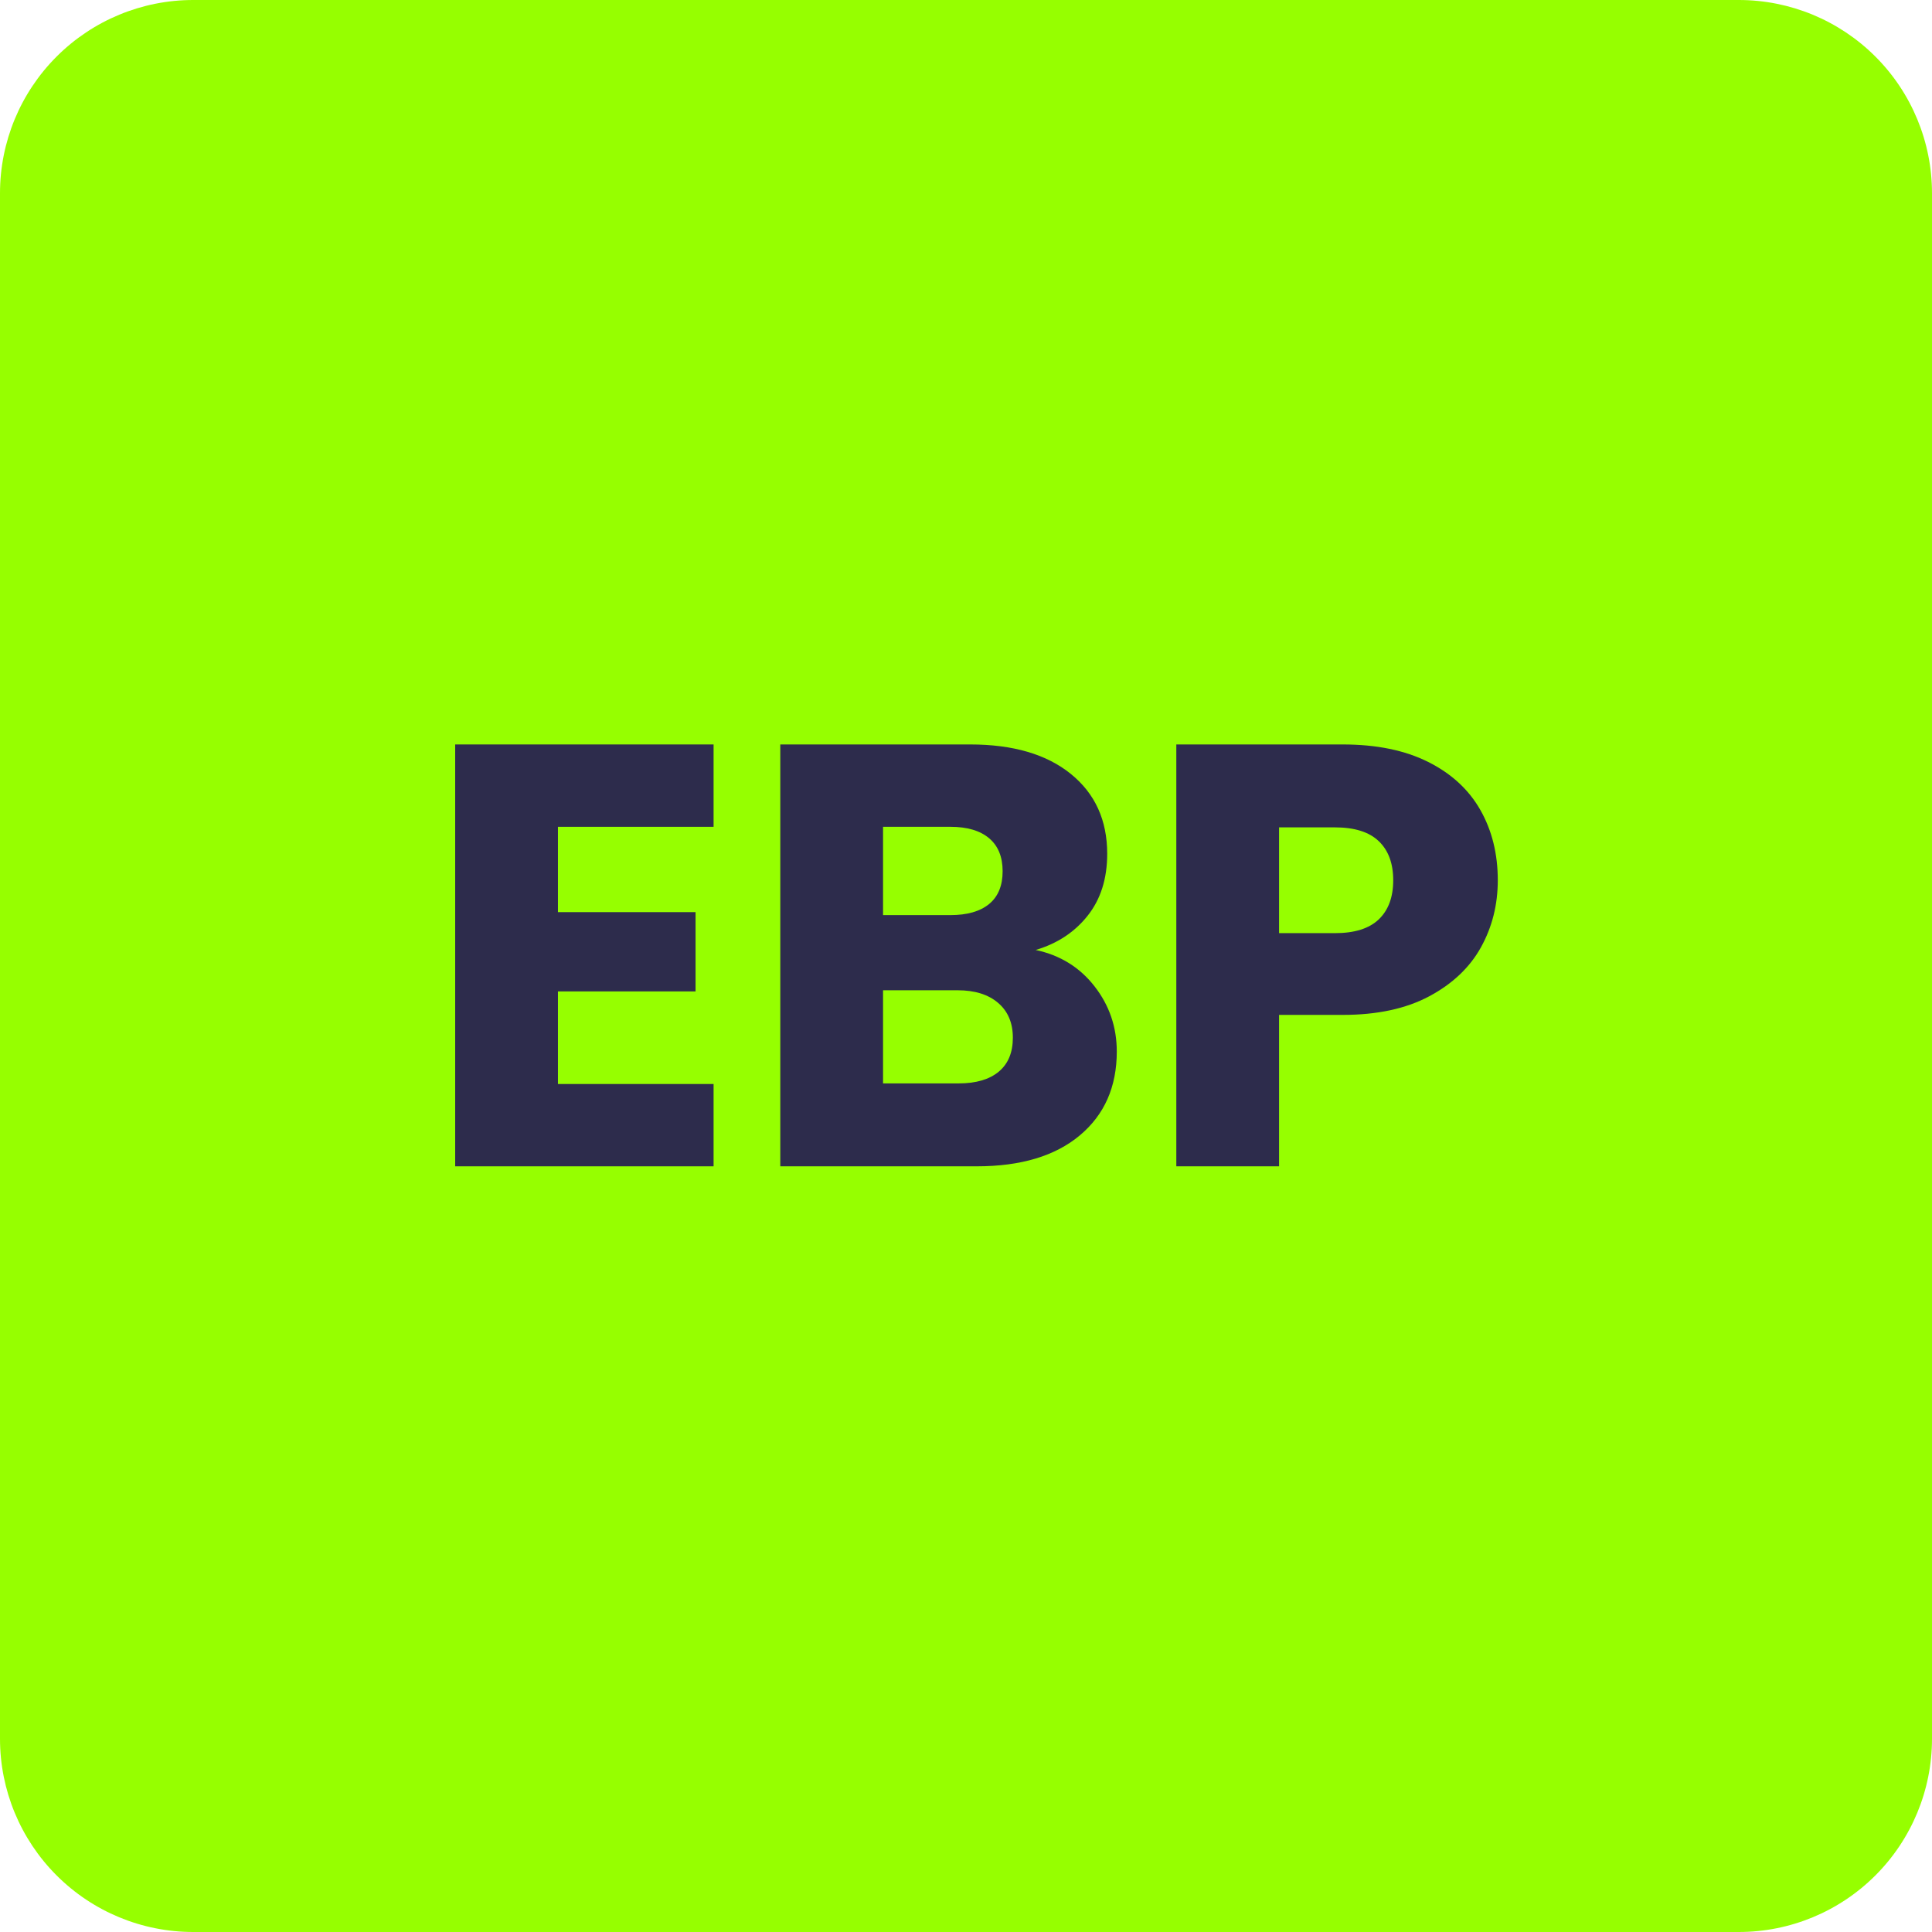
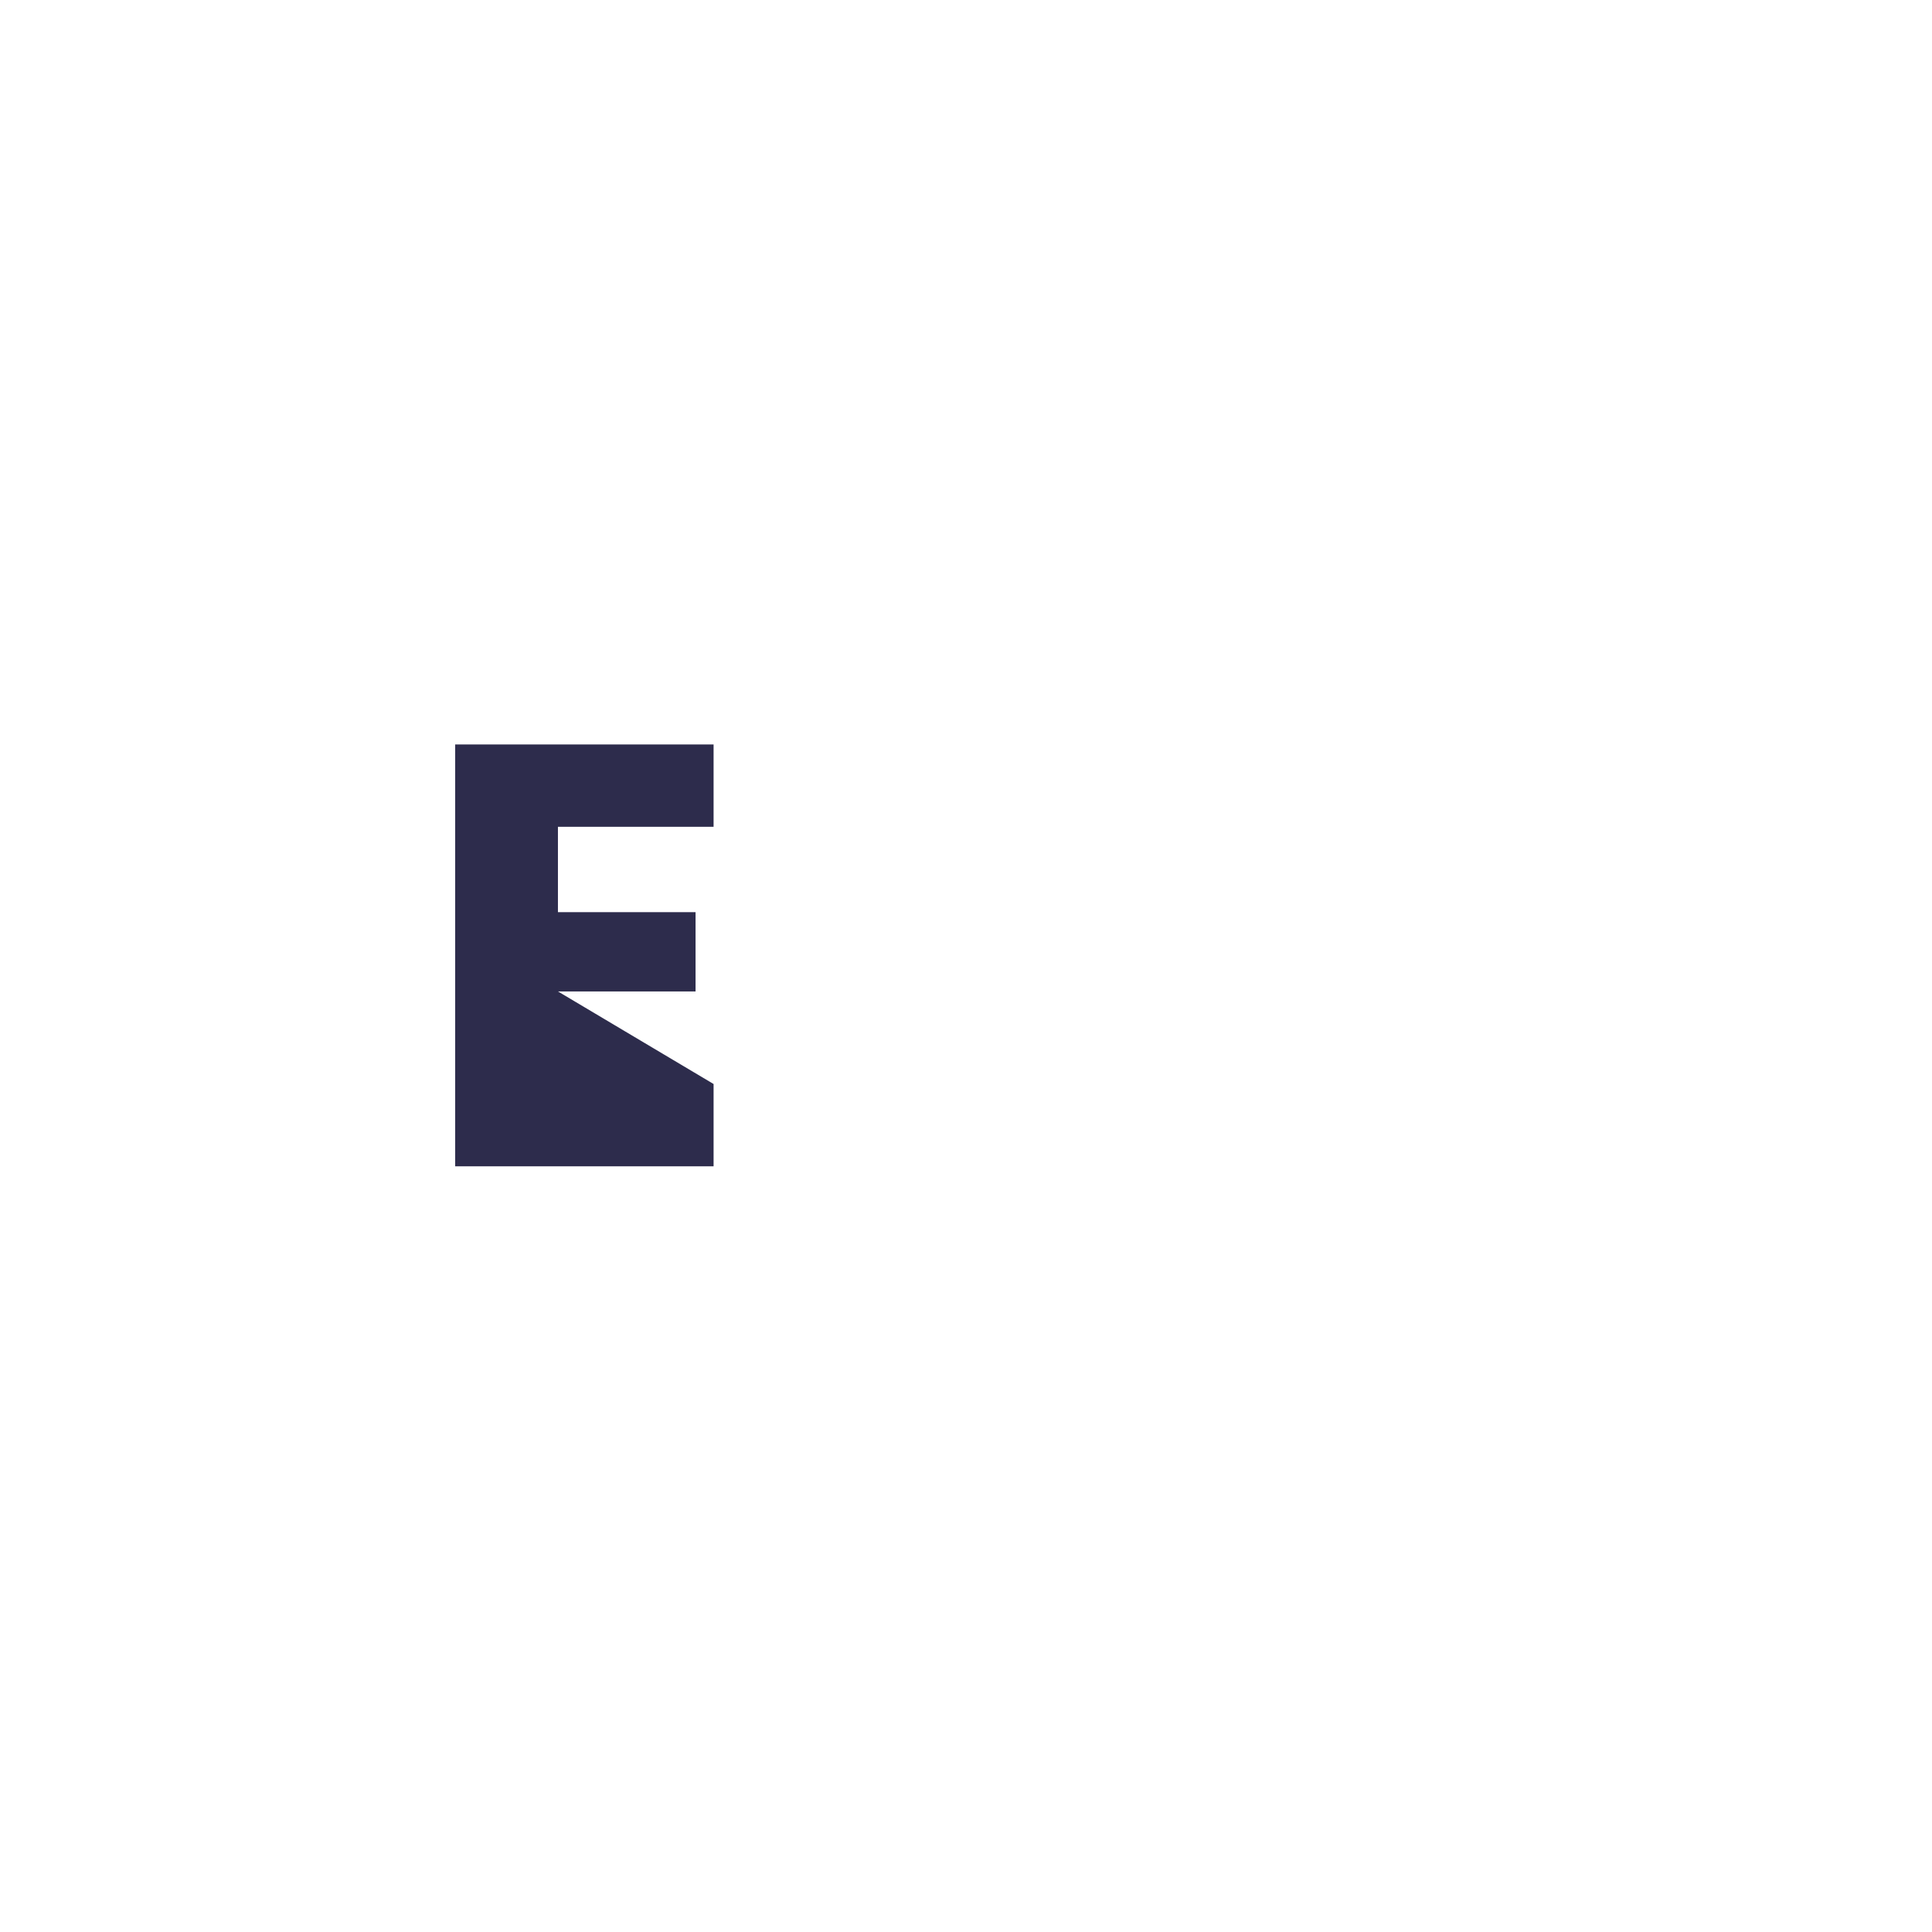
<svg xmlns="http://www.w3.org/2000/svg" width="1000" zoomAndPan="magnify" viewBox="0 0 750 750" height="1000" preserveAspectRatio="xMidYMid meet" version="1.0">
  <defs>
    <g />
    <clipPath id="6f98dec8a7">
-       <path d="M 75 0 L 675 0 C 694.891 0 713.969 7.902 728.031 21.969 C 742.098 36.031 750 55.109 750 75 L 750 675 C 750 694.891 742.098 713.969 728.031 728.031 C 713.969 742.098 694.891 750 675 750 L 75 750 C 55.109 750 36.031 742.098 21.969 728.031 C 7.902 713.969 0 694.891 0 675 L 0 75 C 0 55.109 7.902 36.031 21.969 21.969 C 36.031 7.902 55.109 0 75 0 Z M 75 0 " clip-rule="nonzero" />
-     </clipPath>
+       </clipPath>
  </defs>
  <g clip-path="url(#6f98dec8a7)">
-     <rect x="-75" width="900" fill="#96ff00" y="-75" height="900" fill-opacity="1" />
-   </g>
+     </g>
  <g fill="#2d2c4c" fill-opacity="1">
    <g transform="translate(162.232, 452.762)">
      <g>
-         <path d="M 54.359 -131.797 L 54.359 -98.672 L 107.781 -98.672 L 107.781 -67.891 L 54.359 -67.891 L 54.359 -31.953 L 114.781 -31.953 L 114.781 0 L 14.469 0 L 14.469 -163.766 L 114.781 -163.766 L 114.781 -131.797 Z M 54.359 -131.797 " />
+         <path d="M 54.359 -131.797 L 54.359 -98.672 L 107.781 -98.672 L 107.781 -67.891 L 54.359 -67.891 L 114.781 -31.953 L 114.781 0 L 14.469 0 L 14.469 -163.766 L 114.781 -163.766 L 114.781 -131.797 Z M 54.359 -131.797 " />
      </g>
    </g>
  </g>
  <g fill="#2d2c4c" fill-opacity="1">
    <g transform="translate(288.439, 452.762)">
      <g>
-         <path d="M 113.609 -83.984 C 123.098 -81.961 130.719 -77.254 136.469 -69.859 C 142.219 -62.473 145.094 -54.039 145.094 -44.562 C 145.094 -30.875 140.312 -20.023 130.75 -12.016 C 121.188 -4.004 107.852 0 90.75 0 L 14.469 0 L 14.469 -163.766 L 88.188 -163.766 C 104.82 -163.766 117.844 -159.953 127.25 -152.328 C 136.664 -144.711 141.375 -134.375 141.375 -121.312 C 141.375 -111.664 138.844 -103.656 133.781 -97.281 C 128.727 -90.906 122.004 -86.473 113.609 -83.984 Z M 54.359 -97.516 L 80.484 -97.516 C 87.016 -97.516 92.031 -98.953 95.531 -101.828 C 99.031 -104.703 100.781 -108.941 100.781 -114.547 C 100.781 -120.141 99.031 -124.41 95.531 -127.359 C 92.031 -130.316 87.016 -131.797 80.484 -131.797 L 54.359 -131.797 Z M 83.75 -32.188 C 90.438 -32.188 95.609 -33.703 99.266 -36.734 C 102.922 -39.773 104.75 -44.172 104.75 -49.922 C 104.75 -55.672 102.844 -60.176 99.031 -63.438 C 95.219 -66.707 89.969 -68.344 83.281 -68.344 L 54.359 -68.344 L 54.359 -32.188 Z M 83.75 -32.188 " />
-       </g>
+         </g>
    </g>
  </g>
  <g fill="#2d2c4c" fill-opacity="1">
    <g transform="translate(442.174, 452.762)">
      <g>
-         <path d="M 139.266 -111.047 C 139.266 -101.555 137.086 -92.883 132.734 -85.031 C 128.379 -77.176 121.691 -70.836 112.672 -66.016 C 103.648 -61.191 92.453 -58.781 79.078 -58.781 L 54.359 -58.781 L 54.359 0 L 14.469 0 L 14.469 -163.766 L 79.078 -163.766 C 92.141 -163.766 103.18 -161.508 112.203 -157 C 121.223 -152.488 127.988 -146.266 132.5 -138.328 C 137.008 -130.398 139.266 -121.305 139.266 -111.047 Z M 76.047 -90.516 C 83.672 -90.516 89.348 -92.301 93.078 -95.875 C 96.805 -99.457 98.672 -104.516 98.672 -111.047 C 98.672 -117.578 96.805 -122.629 93.078 -126.203 C 89.348 -129.785 83.672 -131.578 76.047 -131.578 L 54.359 -131.578 L 54.359 -90.516 Z M 76.047 -90.516 " />
-       </g>
+         </g>
    </g>
  </g>
</svg>